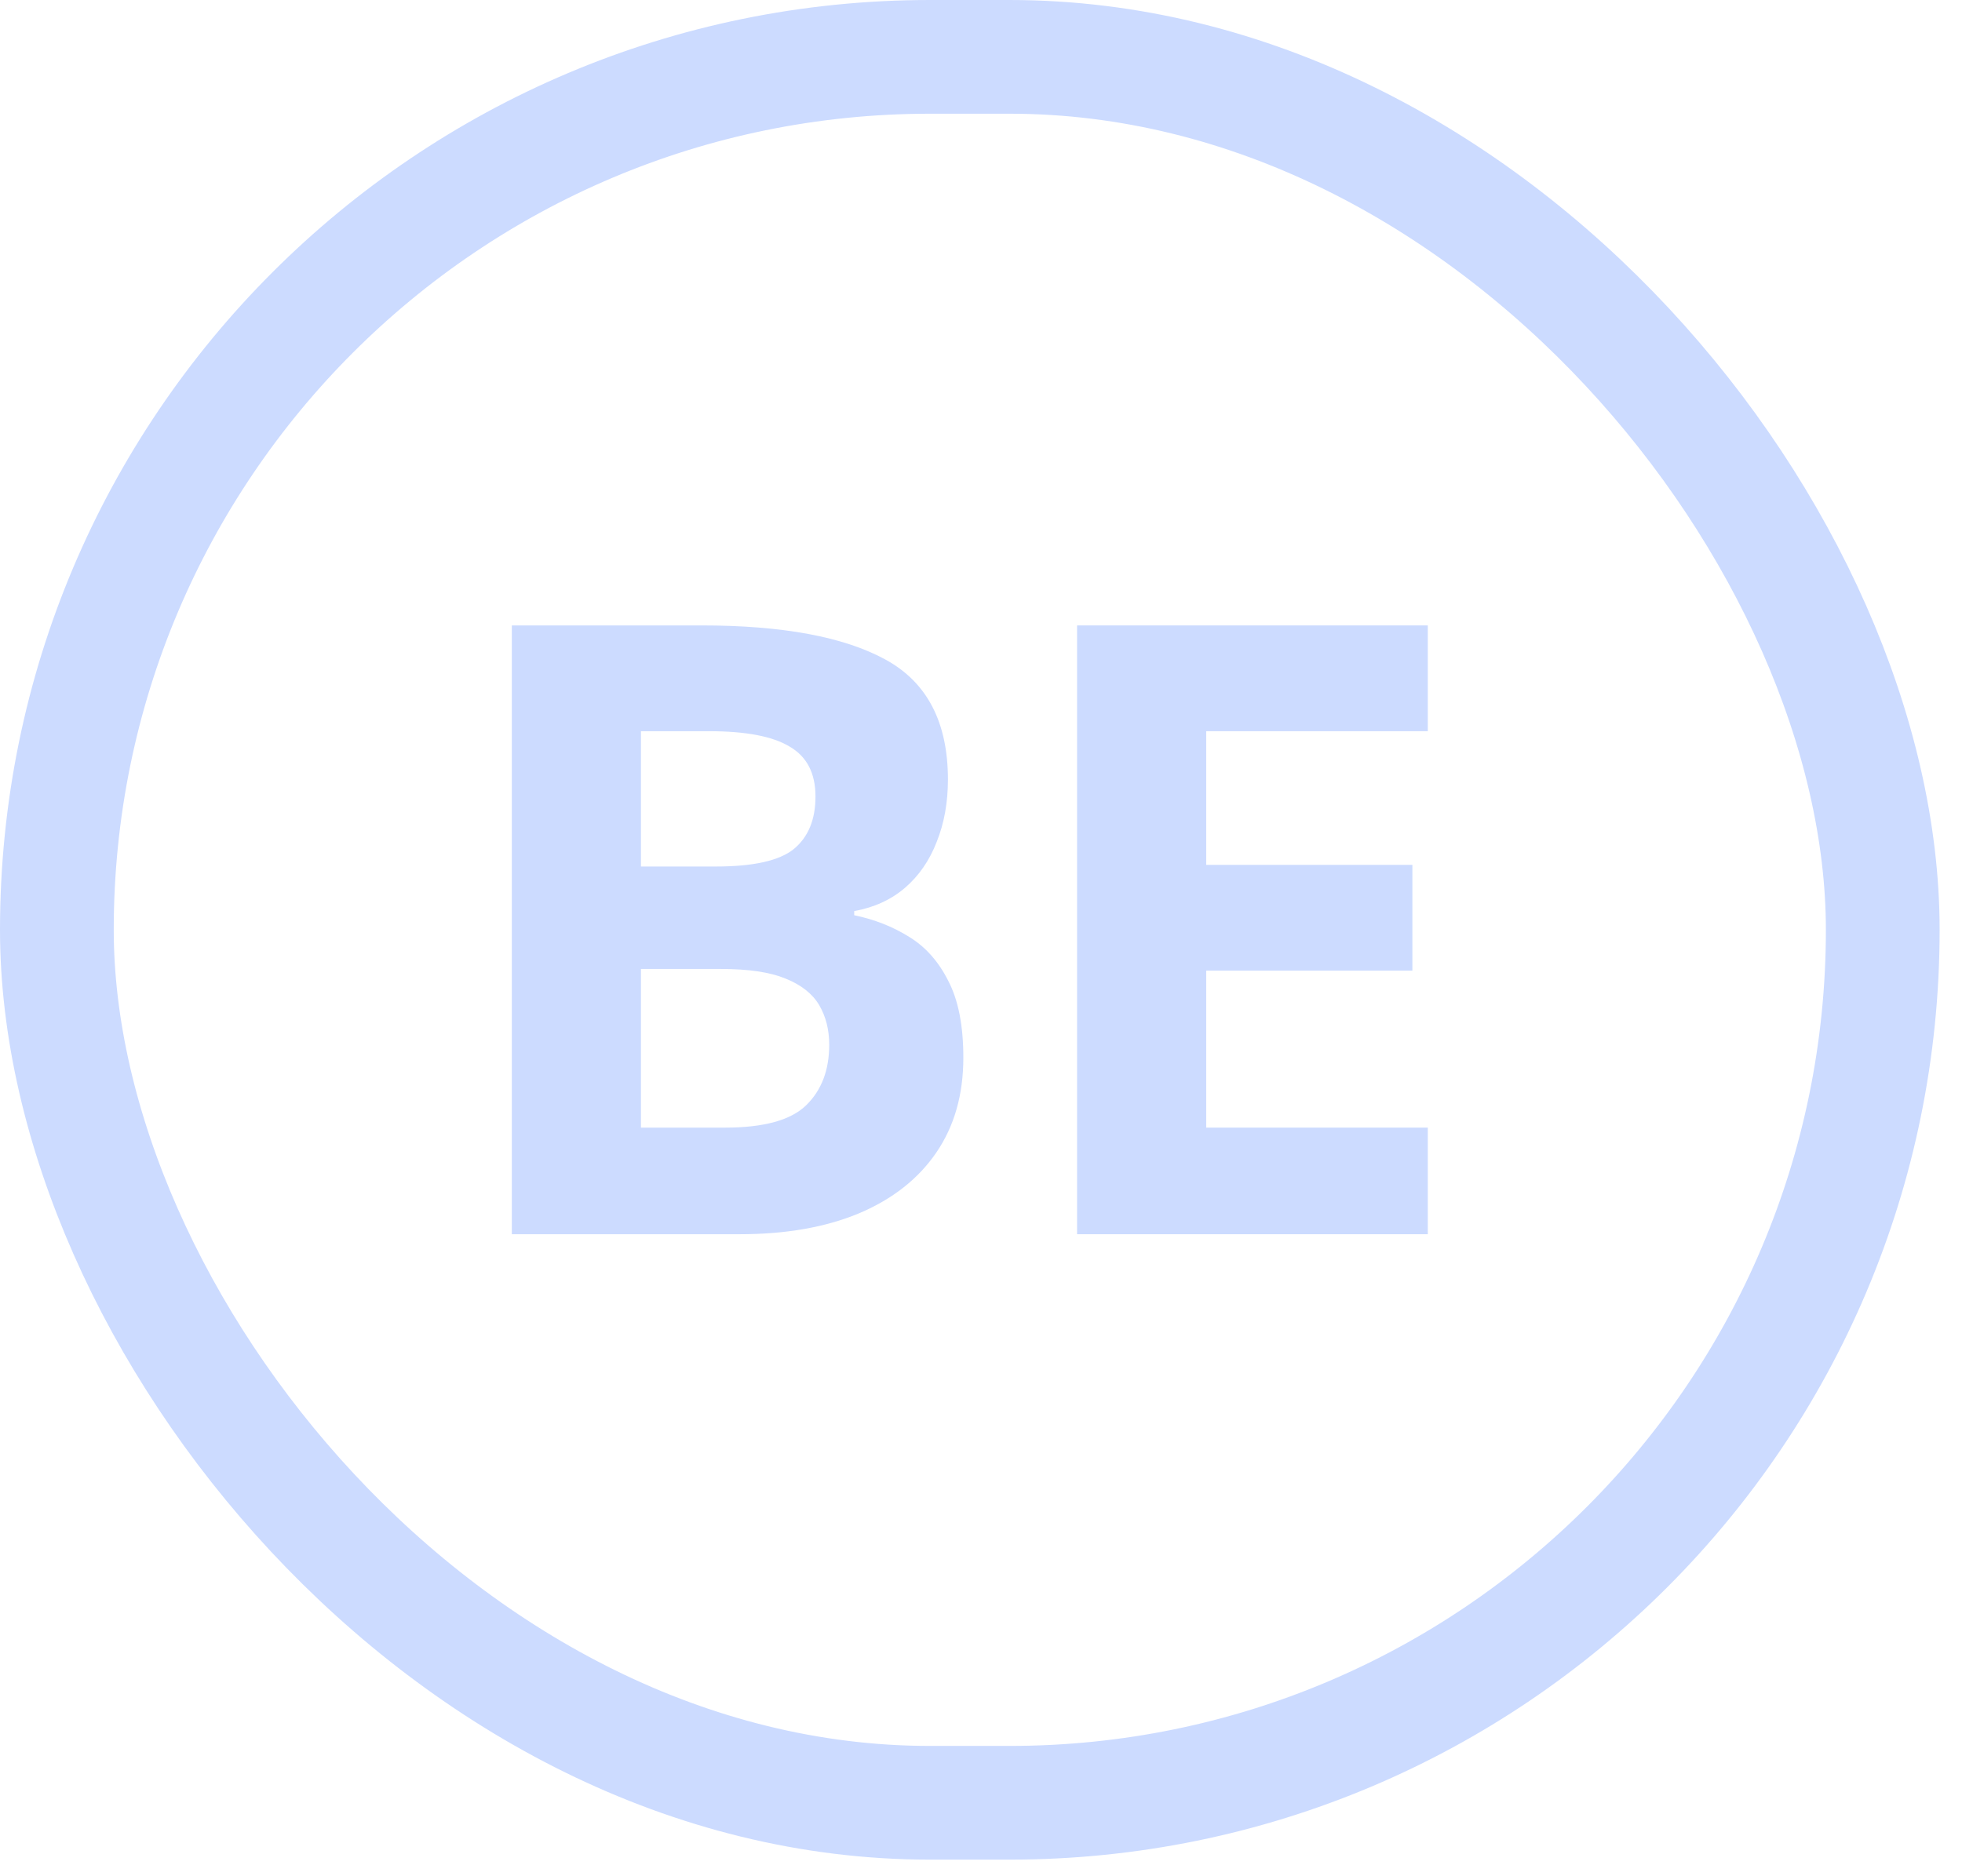
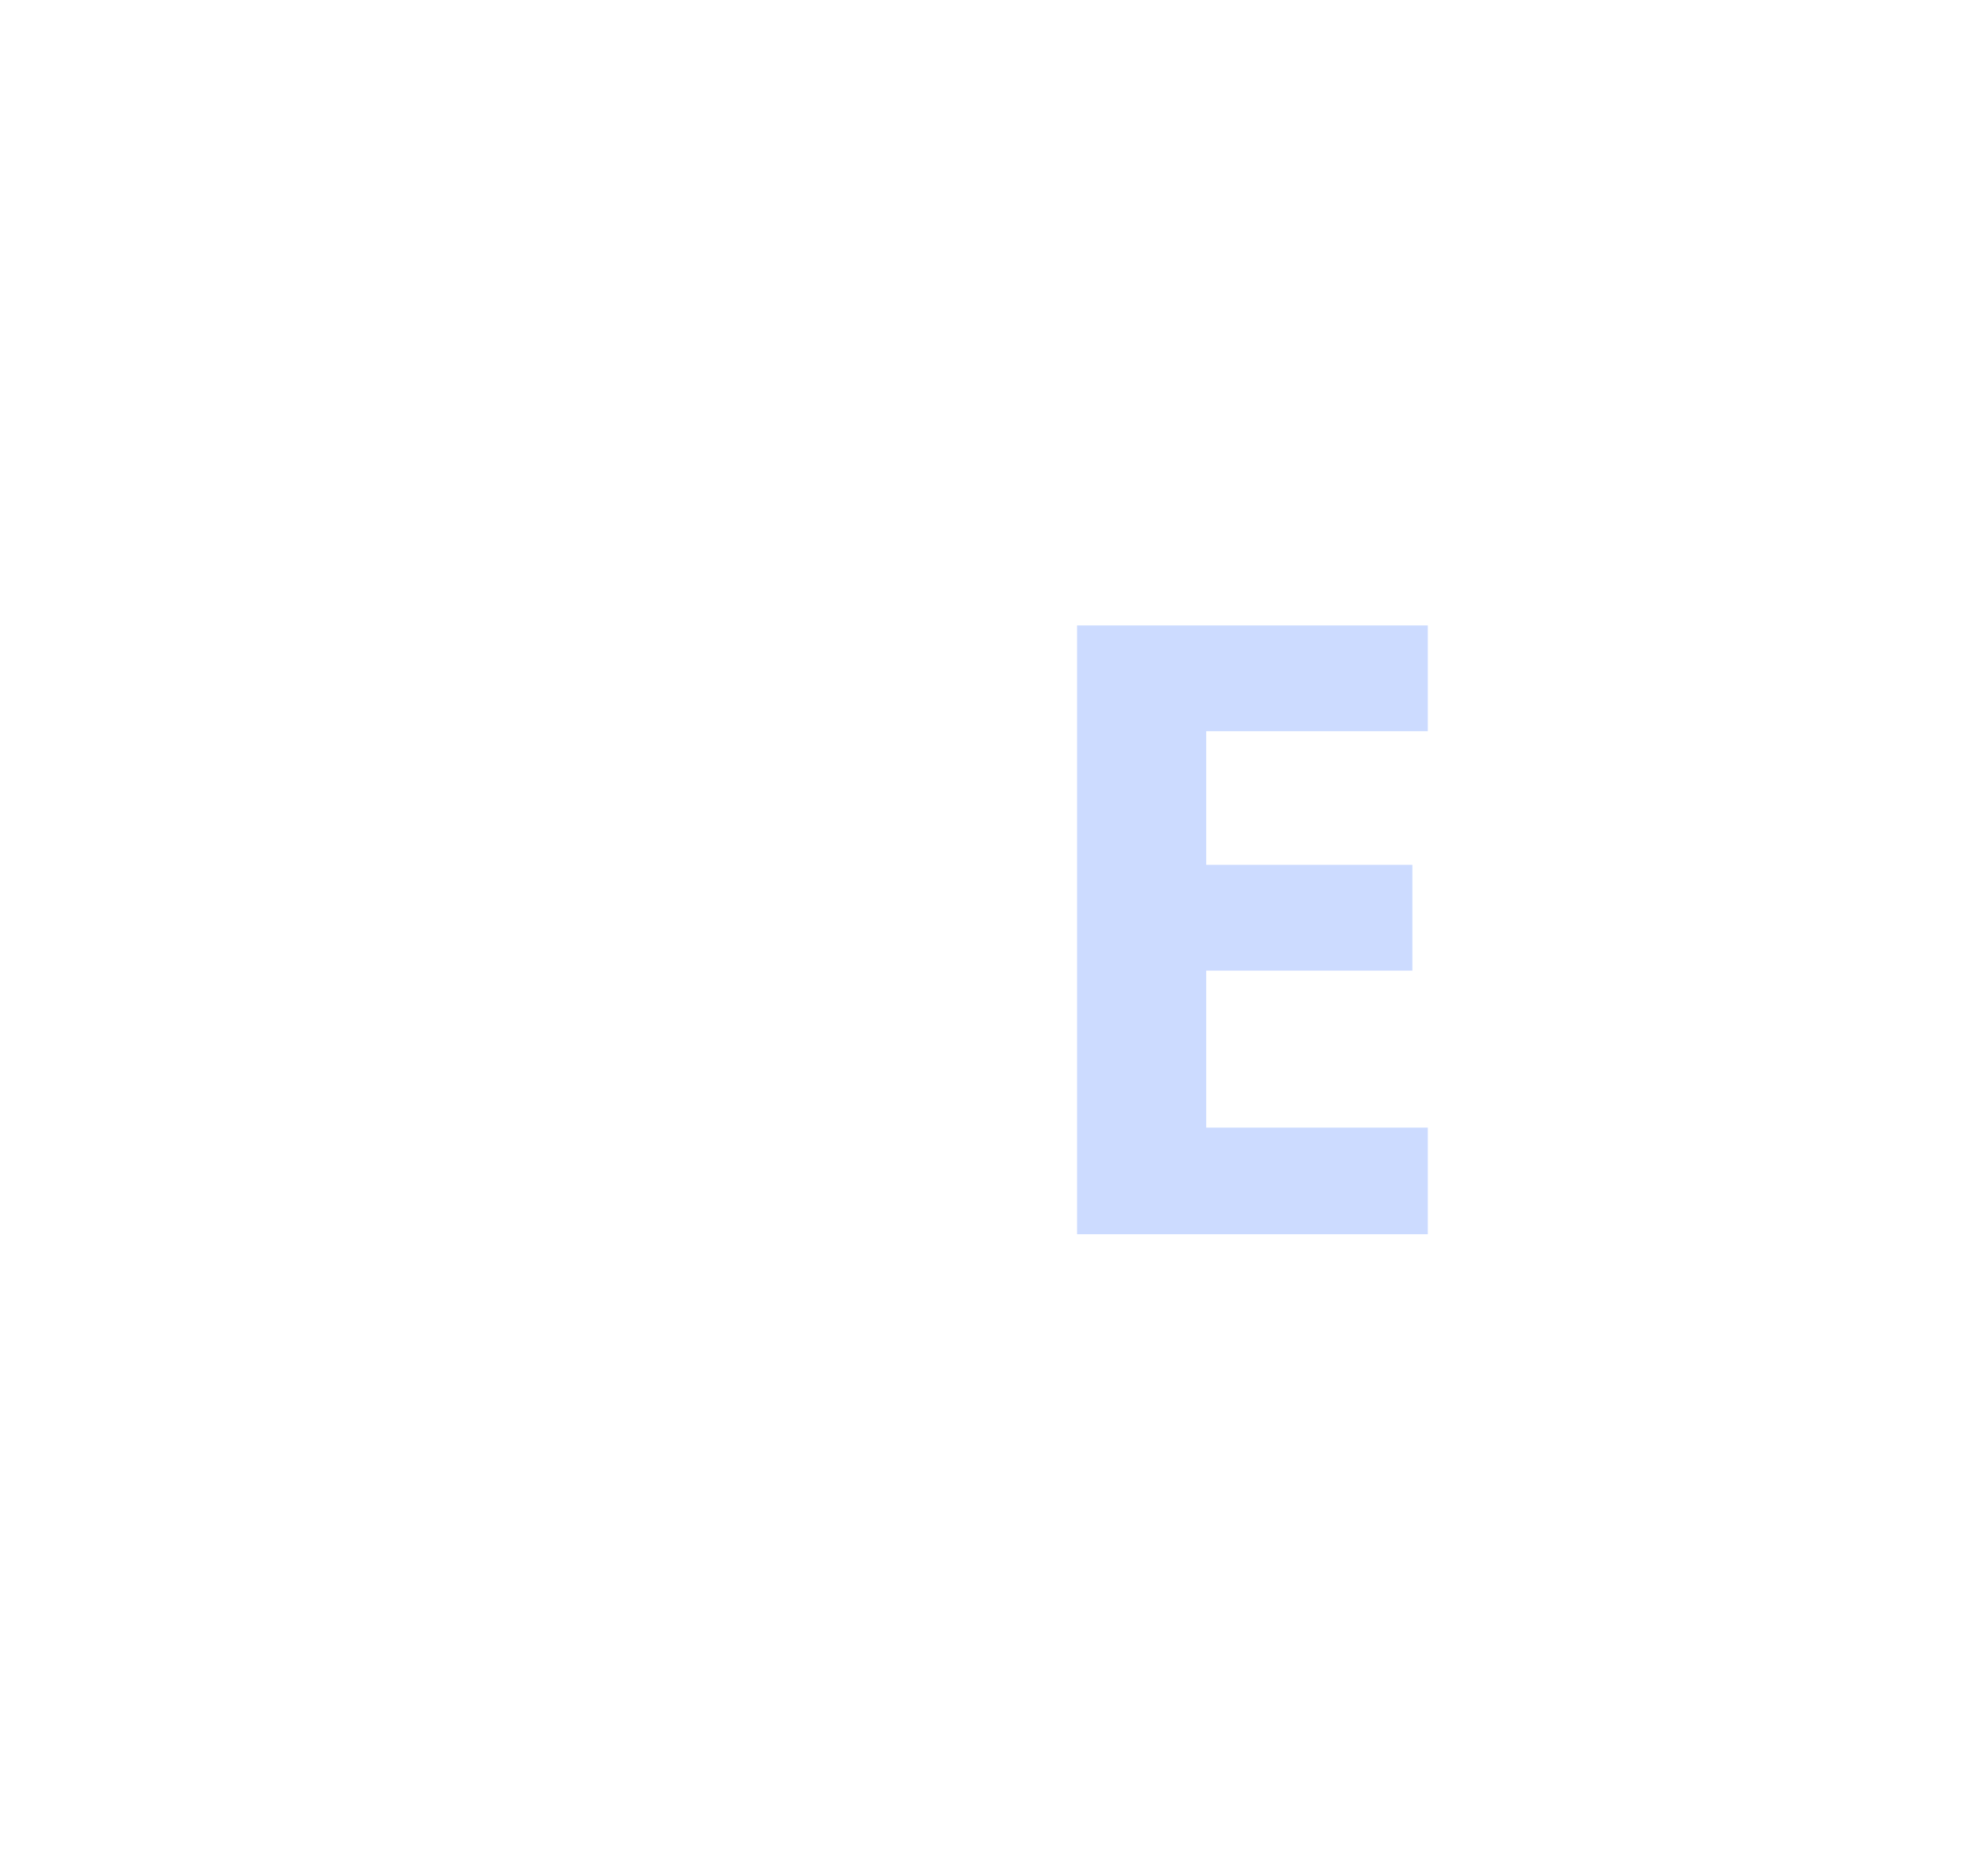
<svg xmlns="http://www.w3.org/2000/svg" width="69" height="66" viewBox="0 0 69 66" fill="none">
-   <rect x="2" y="2" width="64.213" height="61.416" rx="30.708" stroke="#CCDBFF" stroke-width="4" />
-   <path d="M18 22H24.665C27.517 22 29.675 22.4 31.14 23.201C32.605 24.002 33.337 25.408 33.337 27.42C33.337 28.23 33.205 28.963 32.941 29.617C32.688 30.271 32.316 30.809 31.828 31.229C31.34 31.648 30.744 31.922 30.041 32.049V32.195C30.754 32.342 31.398 32.596 31.975 32.957C32.551 33.309 33.01 33.826 33.352 34.51C33.703 35.184 33.879 36.082 33.879 37.205C33.879 38.504 33.562 39.617 32.927 40.545C32.292 41.473 31.384 42.185 30.202 42.684C29.03 43.172 27.634 43.416 26.013 43.416H18V22ZM22.541 30.481H25.178C26.496 30.481 27.409 30.276 27.917 29.866C28.425 29.446 28.679 28.831 28.679 28.02C28.679 27.2 28.376 26.614 27.77 26.263C27.175 25.901 26.227 25.721 24.929 25.721H22.541V30.481ZM22.541 34.085V39.666H25.5C26.867 39.666 27.819 39.402 28.356 38.875C28.894 38.348 29.162 37.64 29.162 36.751C29.162 36.224 29.045 35.76 28.811 35.359C28.576 34.959 28.181 34.647 27.624 34.422C27.077 34.197 26.32 34.085 25.354 34.085H22.541Z" fill="#CCDBFF" />
  <path d="M50.213 43.416H37.879V22H50.213V25.721H42.42V30.423H49.671V34.144H42.42V39.666H50.213V43.416Z" fill="#CCDBFF" />
</svg>